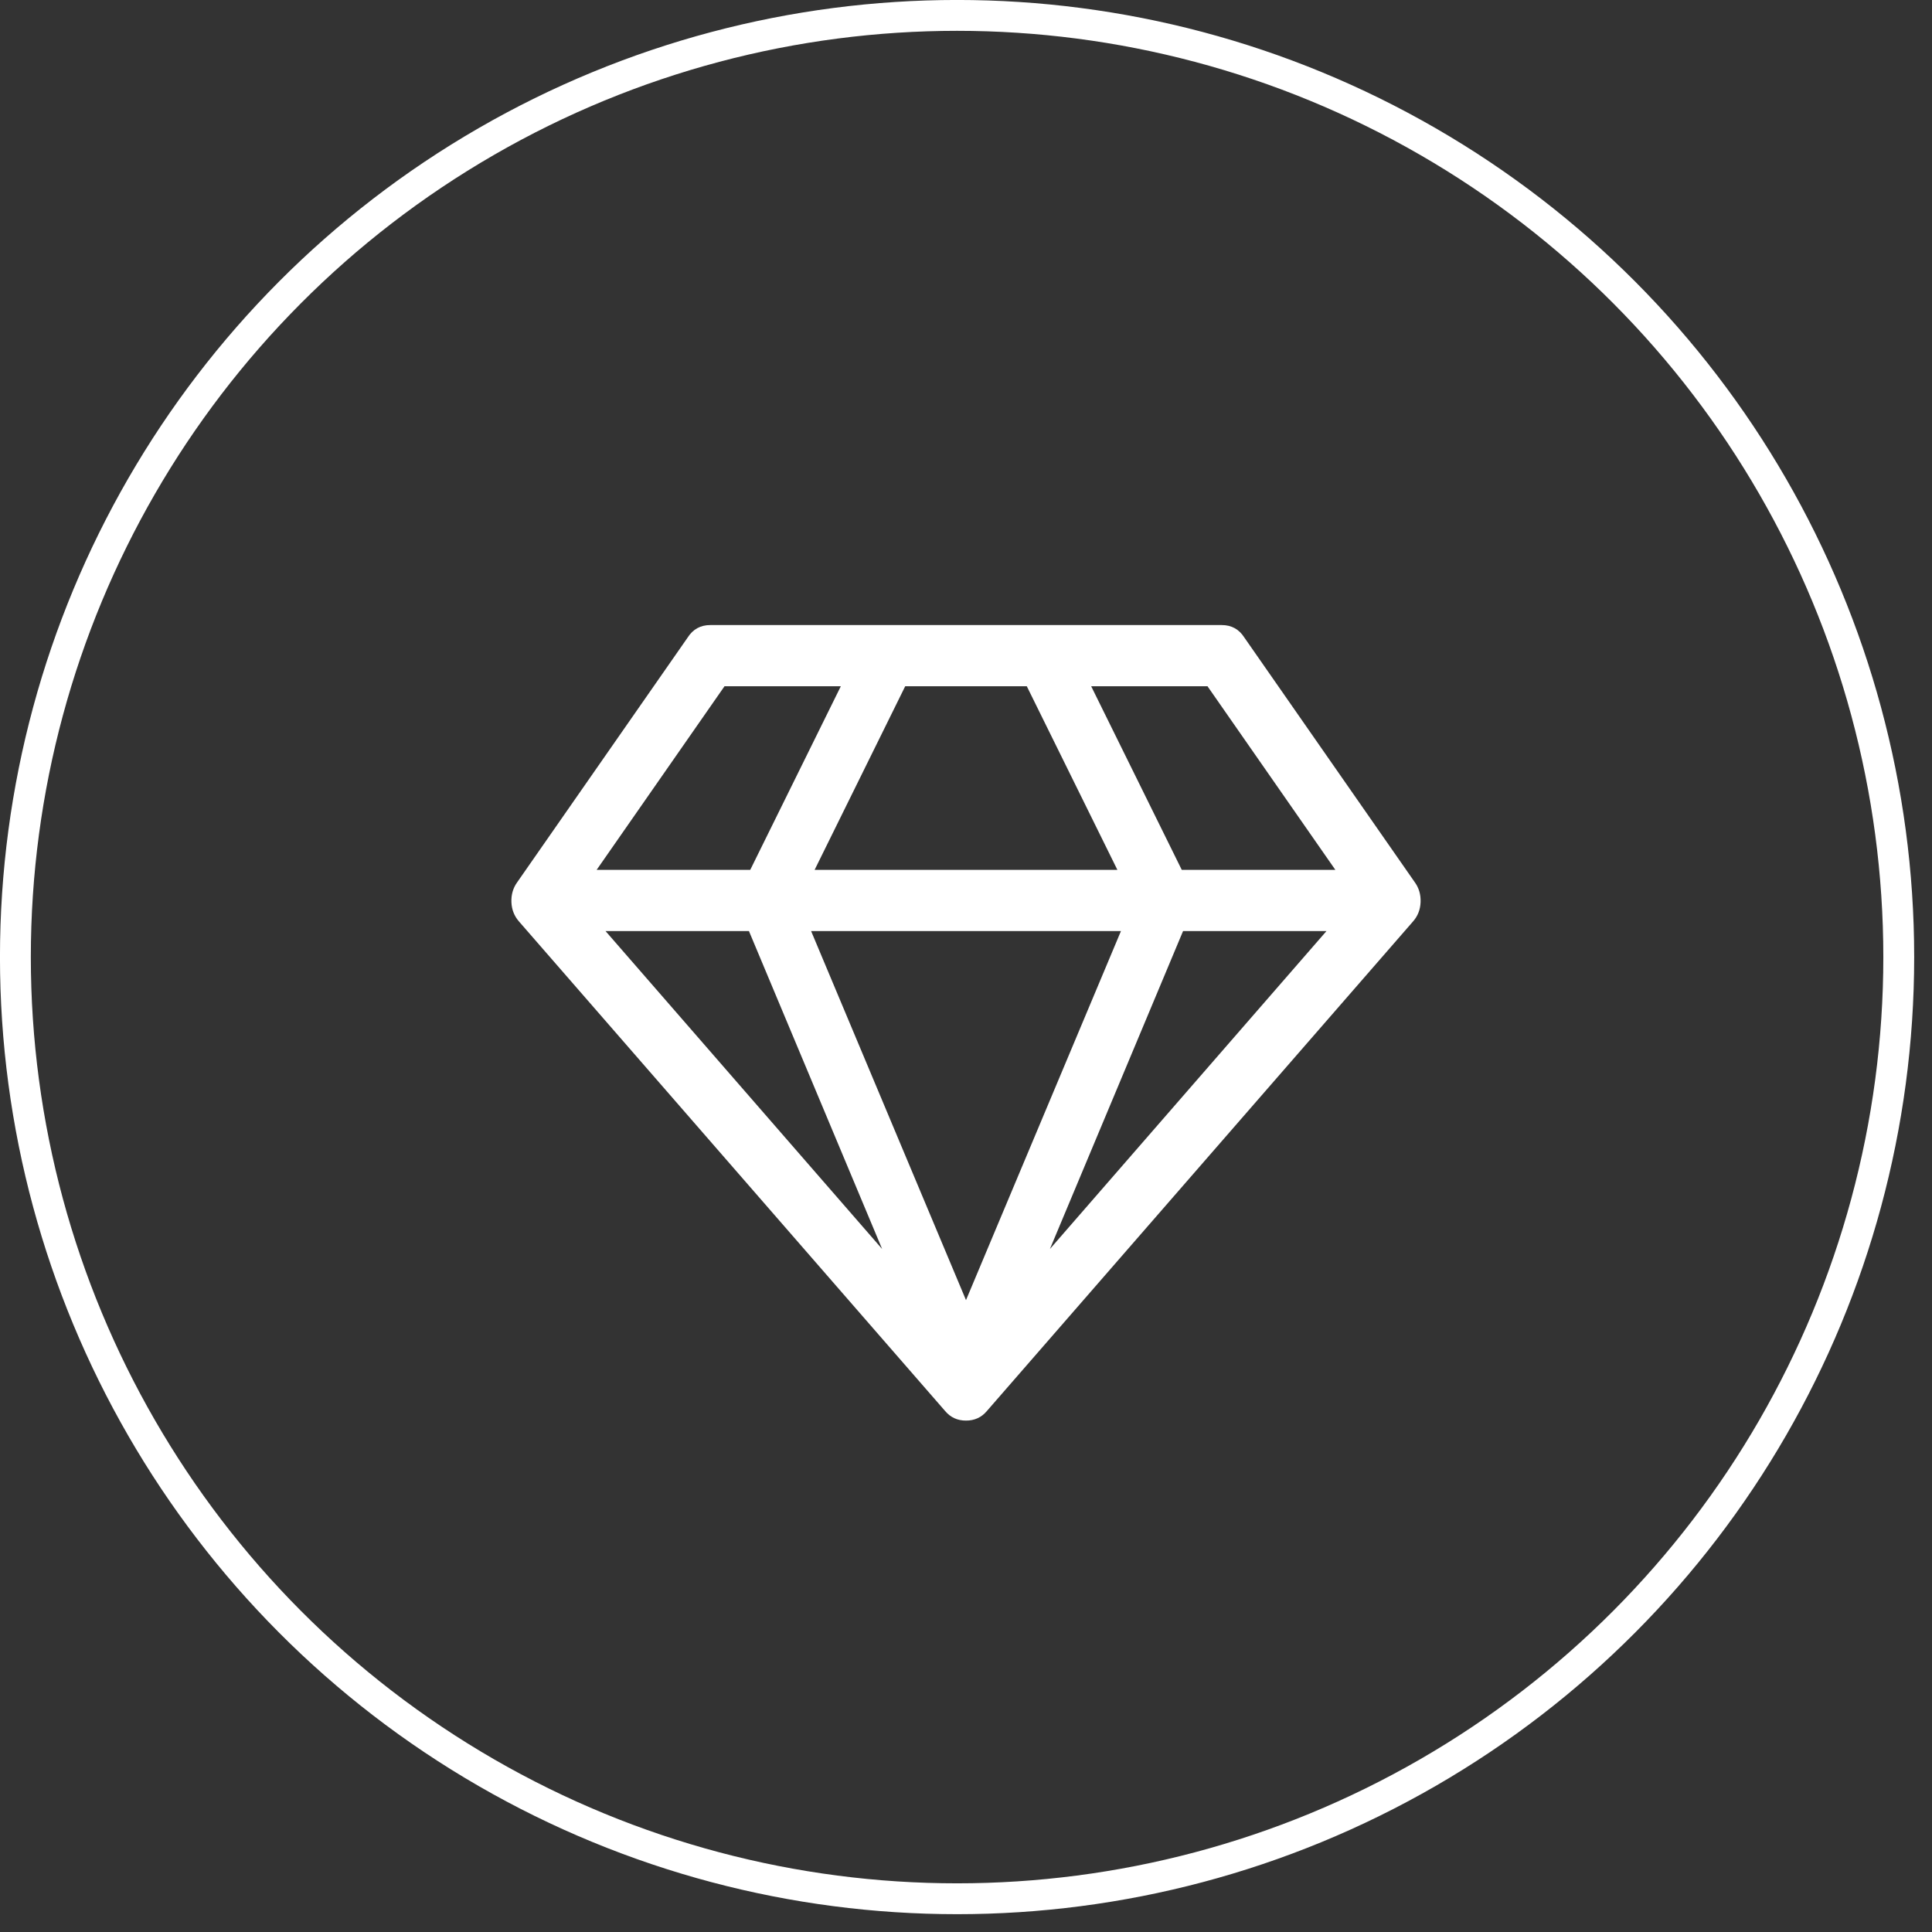
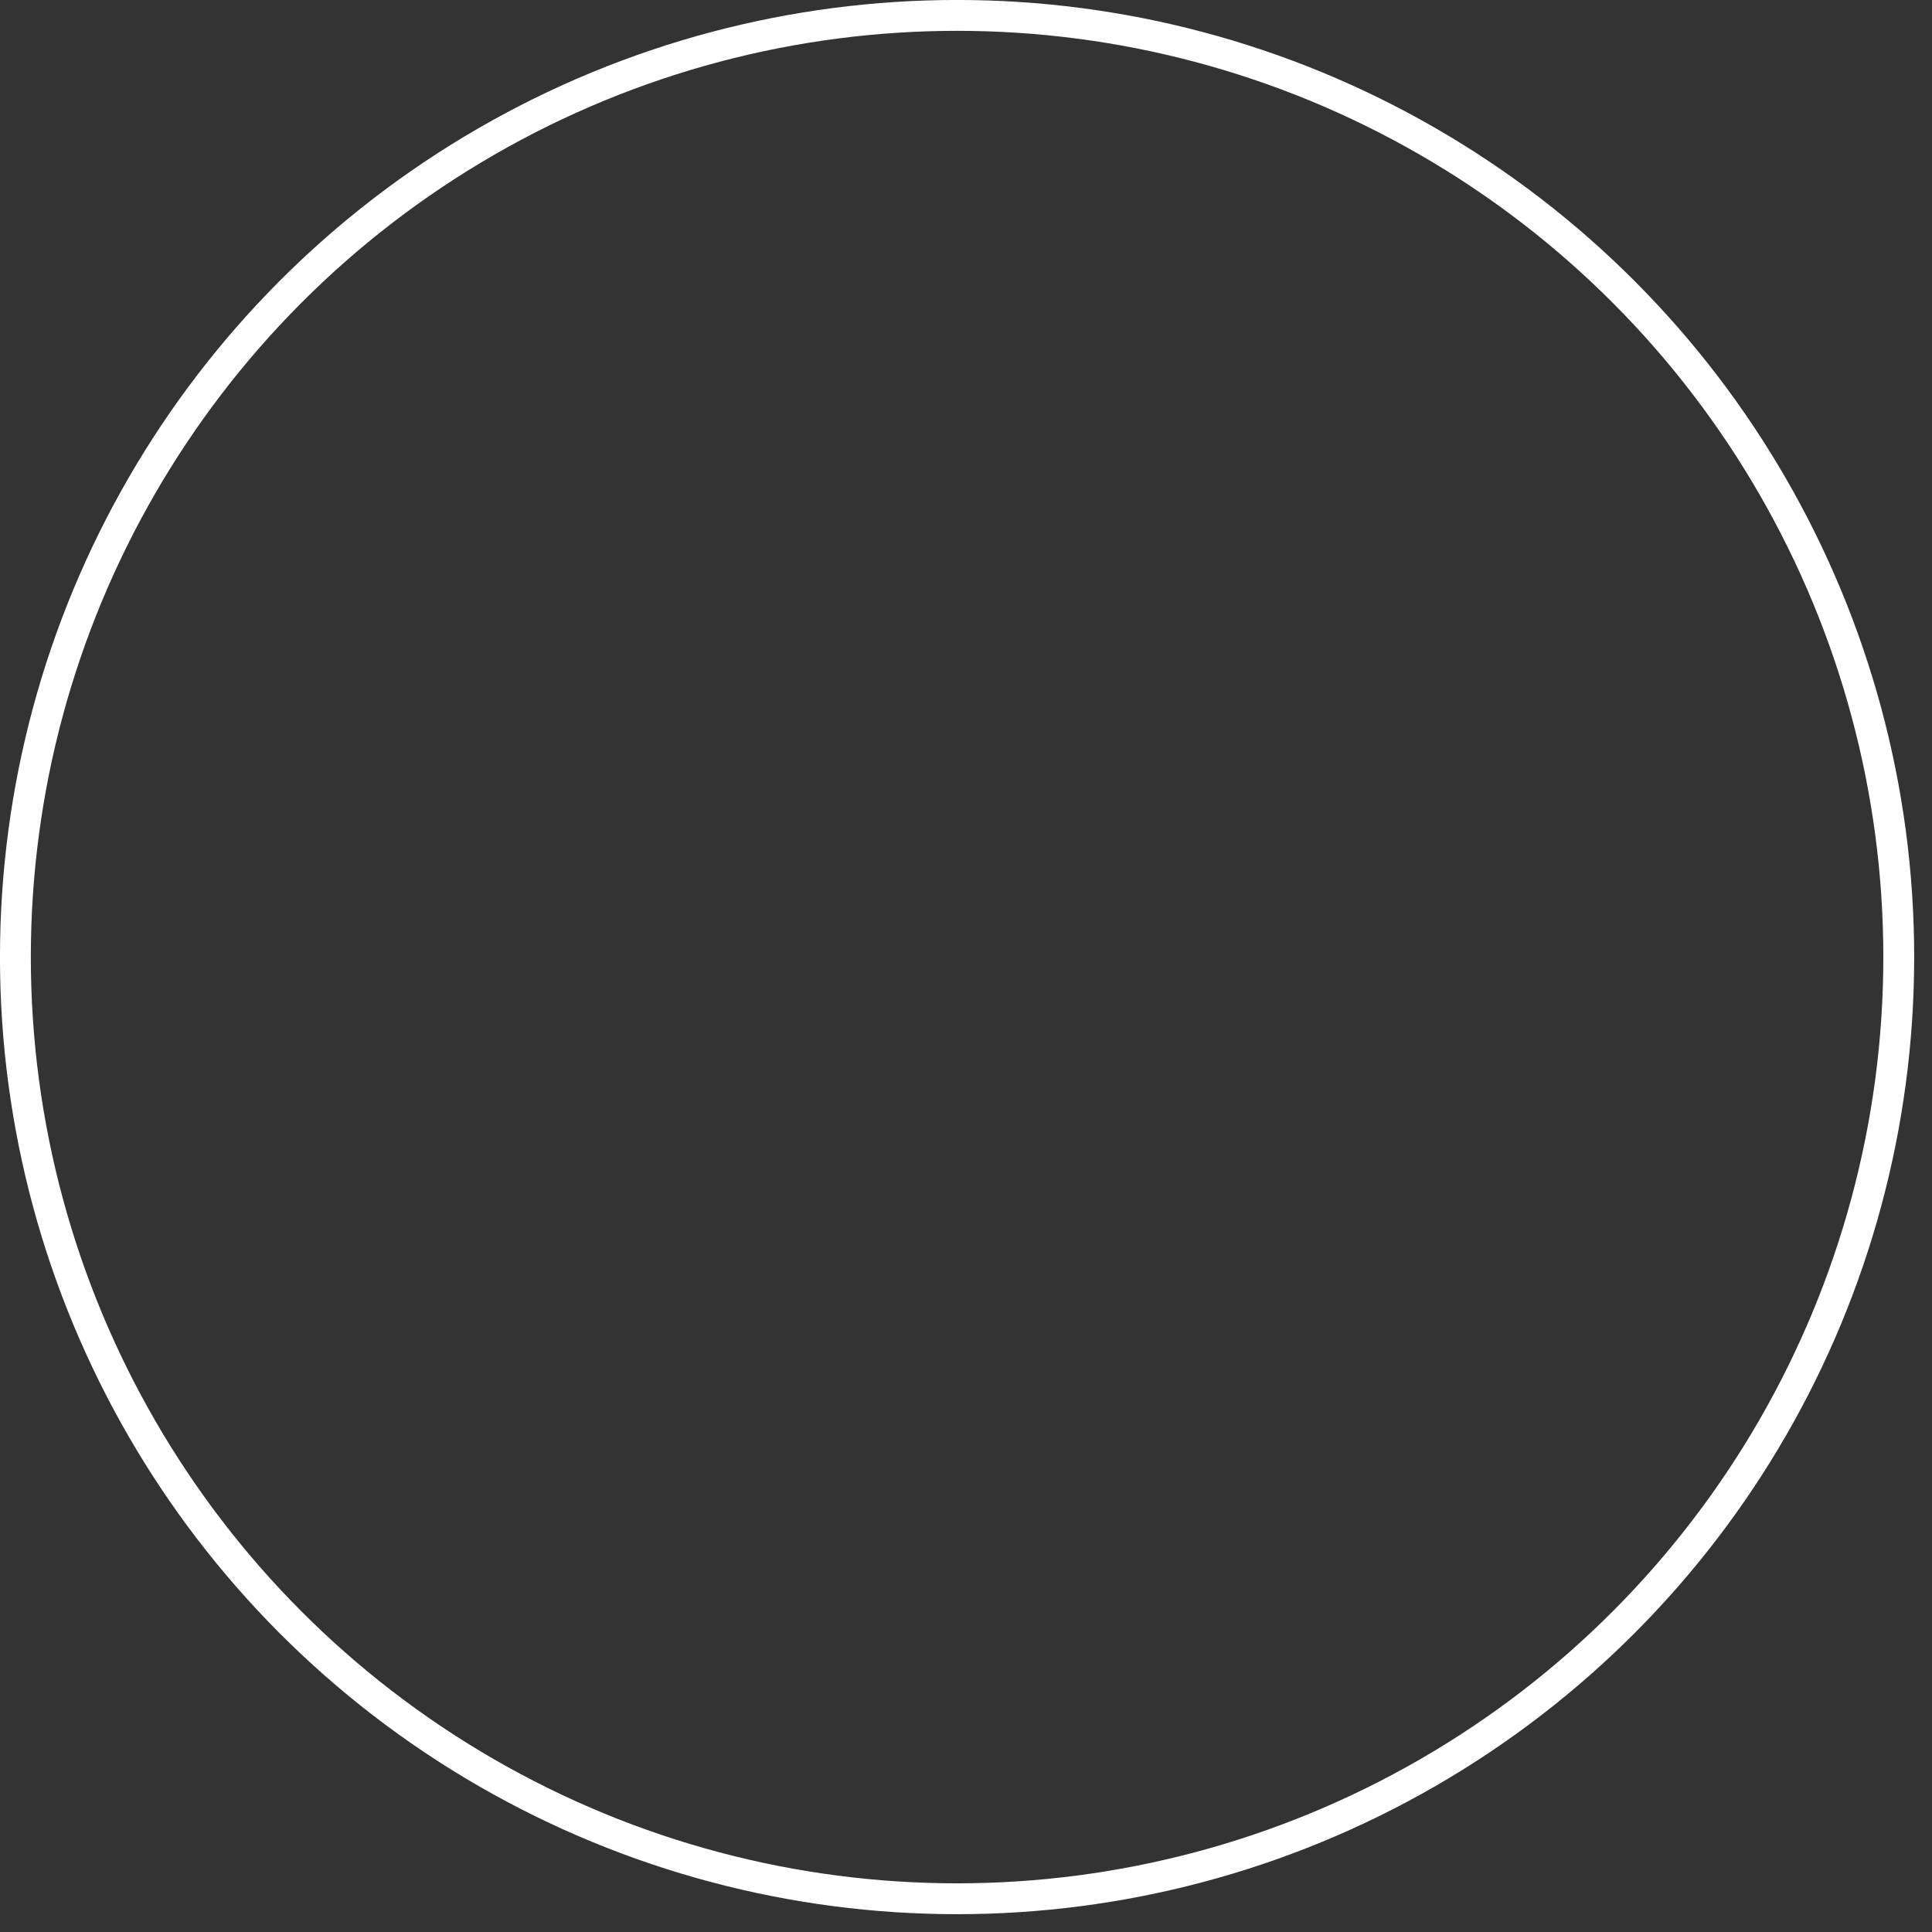
<svg xmlns="http://www.w3.org/2000/svg" width="34" height="34" viewBox="0 0 34 34" fill="none">
  <rect x="0" y="0" width="34" height="34" fill="#333333" stroke="none" />
  <circle cx="16.843" cy="16.843" r="16.572" stroke="white" stroke-width="0.543" />
  <g clip-path="url(#clip0_210_260)">
-     <path d="M10.656 16.385L15.524 21.98L13.18 16.385H10.656ZM17 22.88L19.727 16.385H14.274L17 22.88ZM13.203 15.308L14.797 12.077H12.75L10.5 15.308H13.203ZM18.477 21.98L23.344 16.385H20.82L18.477 21.98ZM14.336 15.308H19.664L18.07 12.077H15.93L14.336 15.308ZM20.797 15.308H23.5L21.25 12.077H19.203L20.797 15.308ZM21.898 11.219L24.898 15.526C24.971 15.627 25.005 15.744 25 15.876C24.995 16.007 24.951 16.121 24.867 16.216L17.367 24.832C17.273 24.944 17.151 25 17 25C16.849 25 16.727 24.944 16.633 24.832L9.133 16.216C9.05 16.121 9.005 16.007 9 15.876C8.995 15.744 9.029 15.627 9.102 15.526L12.102 11.219C12.195 11.073 12.328 11 12.5 11H21.5C21.672 11 21.805 11.073 21.898 11.219Z" fill="white" />
-   </g>
+     </g>
  <defs>
    <clipPath id="clip0_210_260">
      <rect width="16" height="14" fill="white" transform="translate(9 11)" />
    </clipPath>
  </defs>
</svg>